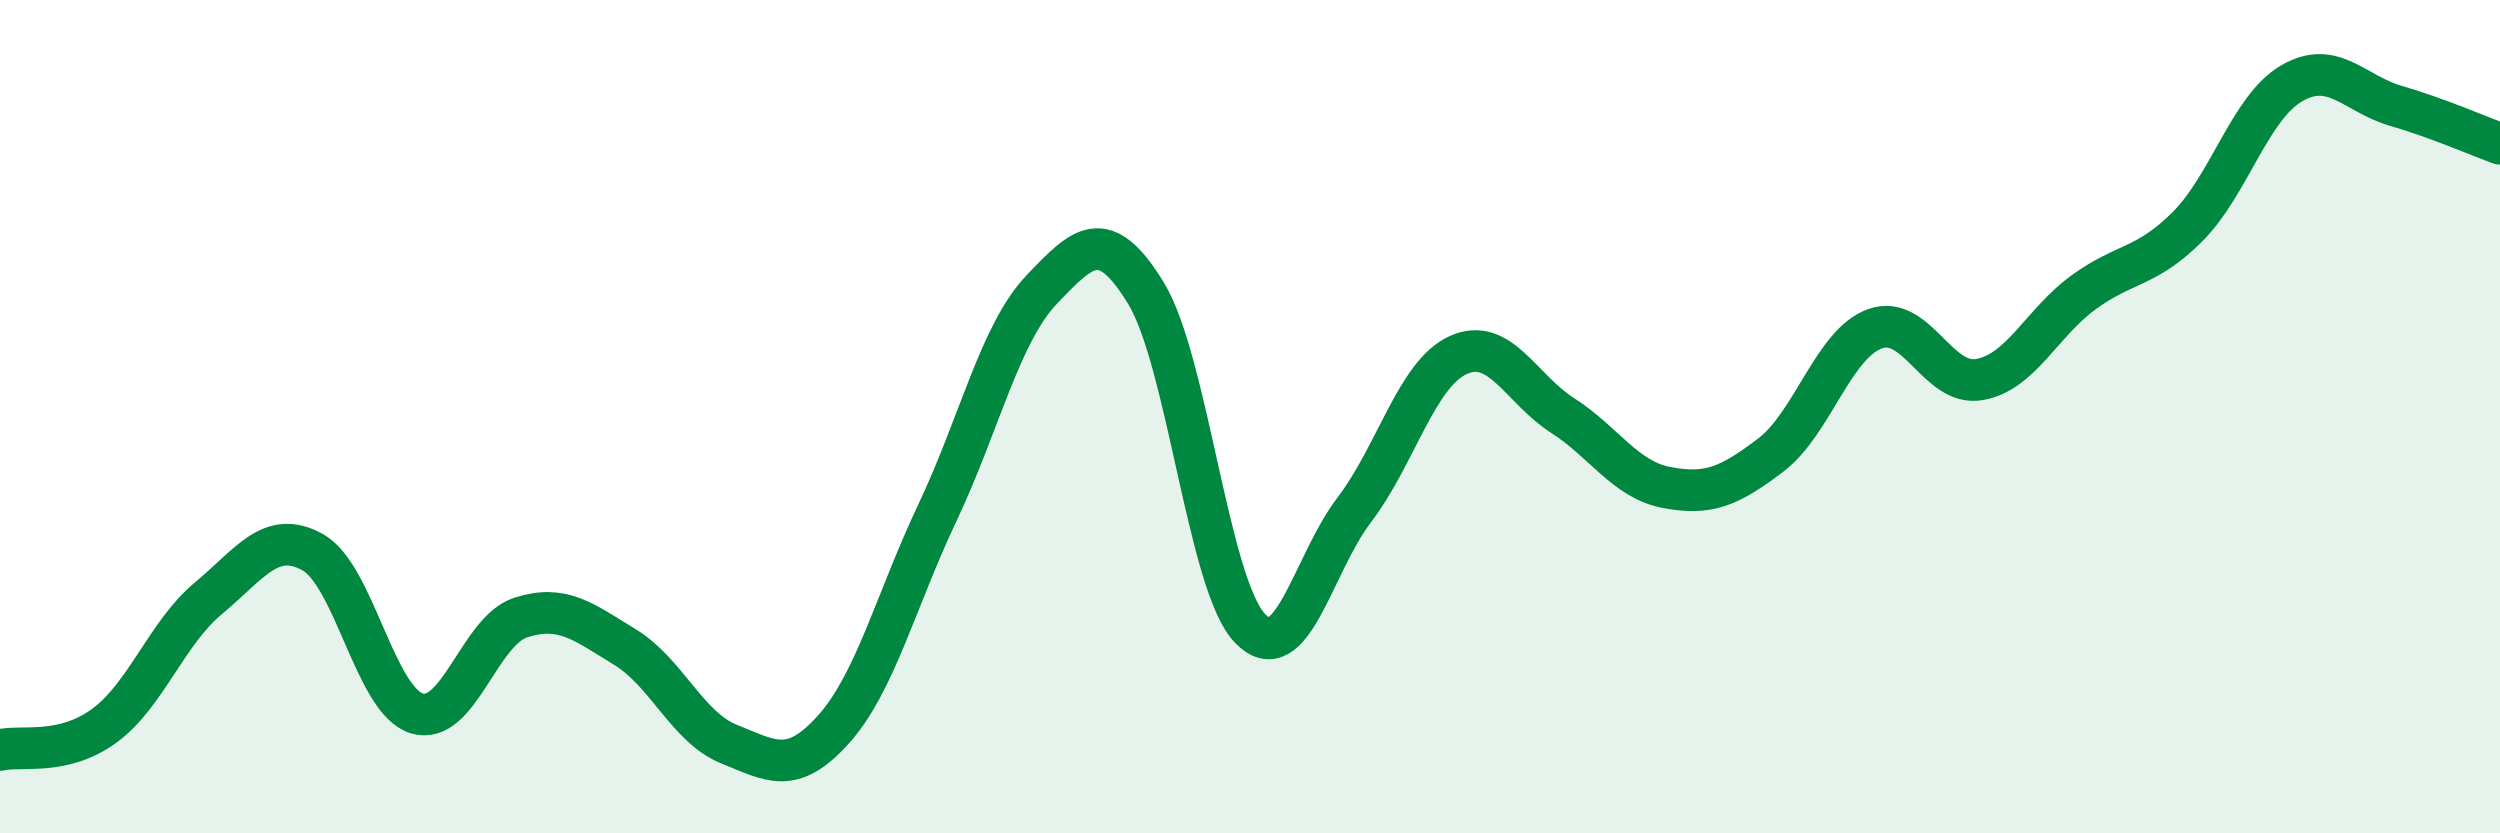
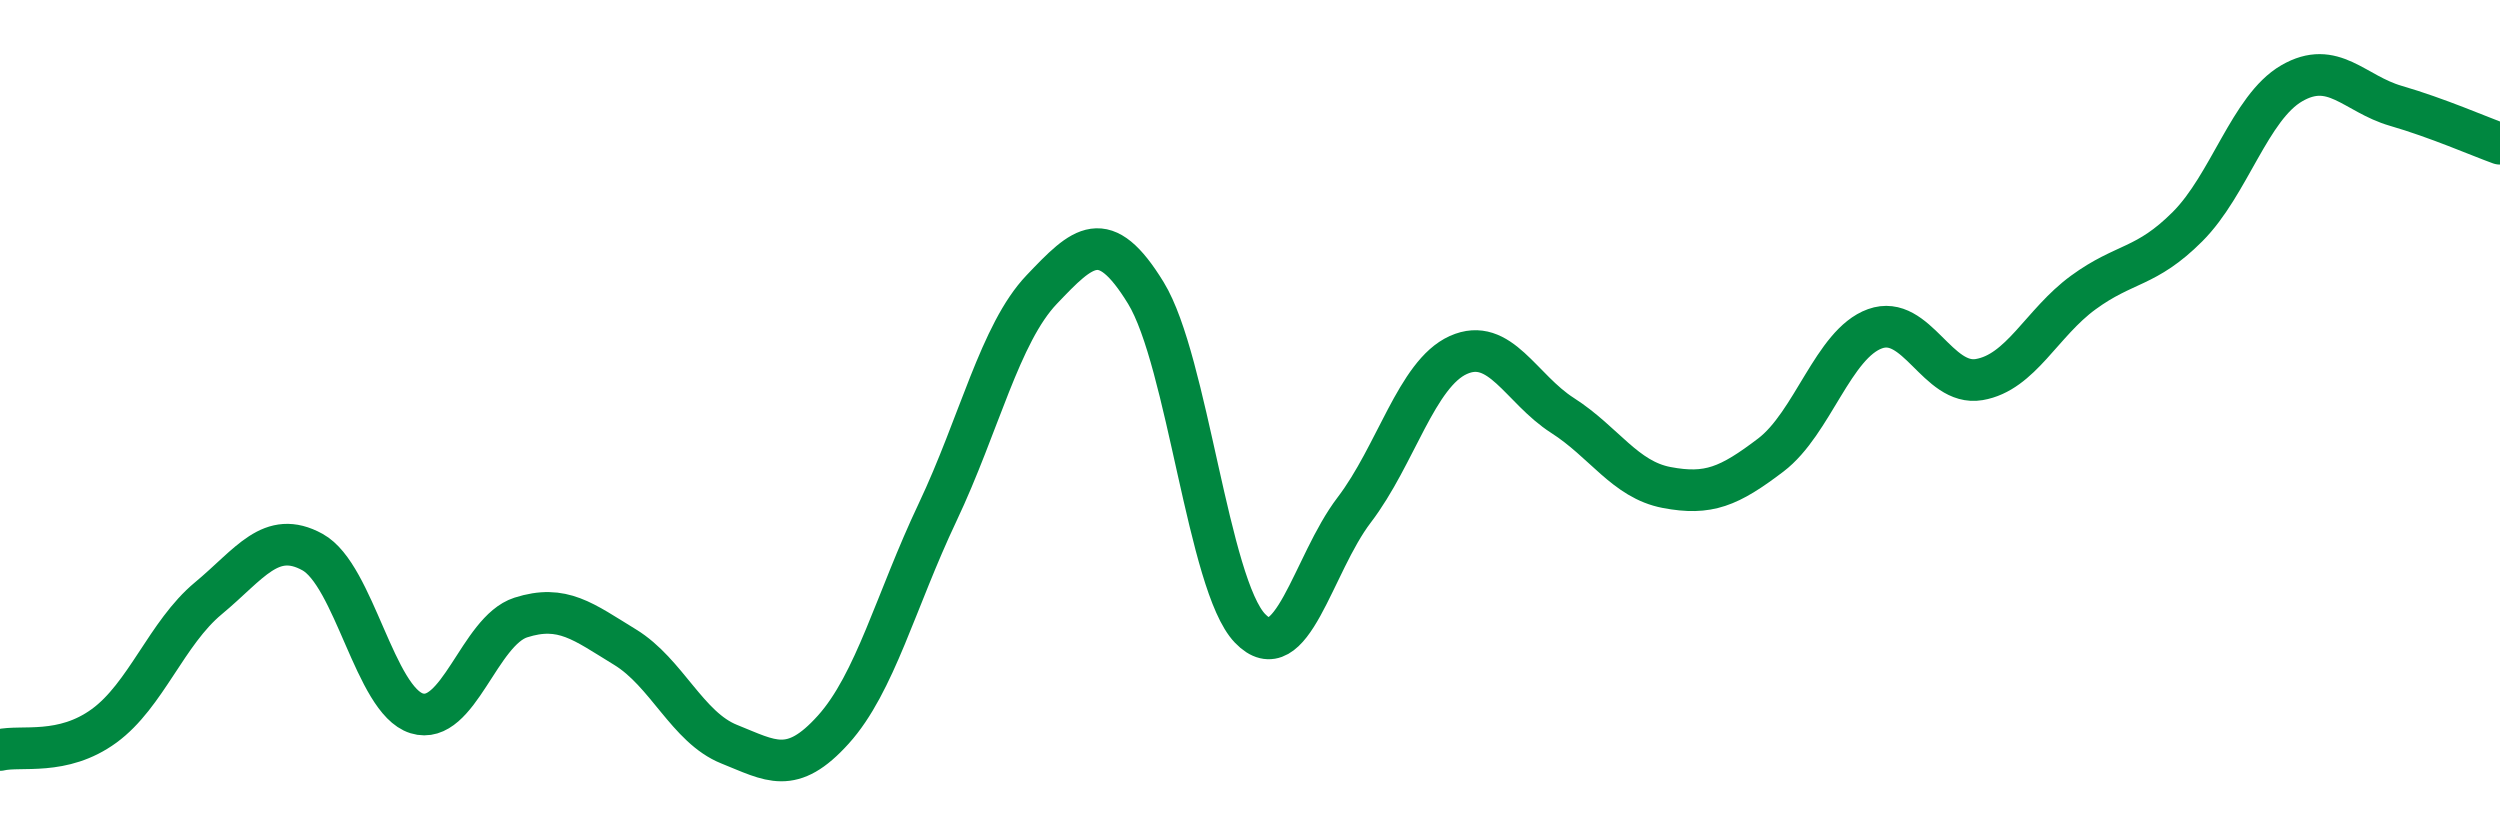
<svg xmlns="http://www.w3.org/2000/svg" width="60" height="20" viewBox="0 0 60 20">
-   <path d="M 0,18 C 0.5,17.88 1.5,18.15 2.5,17.42 C 3.5,16.69 4,15.19 5,14.36 C 6,13.53 6.5,12.7 7.5,13.25 C 8.5,13.8 9,16.81 10,17.12 C 11,17.43 11.5,15.14 12.5,14.82 C 13.5,14.5 14,14.92 15,15.53 C 16,16.14 16.5,17.46 17.5,17.86 C 18.5,18.26 19,18.62 20,17.51 C 21,16.4 21.5,14.41 22.5,12.3 C 23.5,10.19 24,8 25,6.95 C 26,5.9 26.5,5.4 27.5,7.03 C 28.5,8.66 29,14.04 30,15.08 C 31,16.12 31.5,13.55 32.5,12.24 C 33.5,10.93 34,8.97 35,8.52 C 36,8.07 36.5,9.33 37.5,9.97 C 38.5,10.61 39,11.51 40,11.7 C 41,11.89 41.5,11.68 42.5,10.92 C 43.5,10.16 44,8.25 45,7.89 C 46,7.53 46.5,9.28 47.5,9.11 C 48.5,8.94 49,7.75 50,7.02 C 51,6.29 51.5,6.44 52.5,5.44 C 53.5,4.44 54,2.58 55,2 C 56,1.42 56.5,2.25 57.5,2.54 C 58.5,2.83 59.5,3.27 60,3.45L60 20L0 20Z" fill="#008740" opacity="0.1" stroke-linecap="round" stroke-linejoin="round" />
  <path d="M 0,18 C 0.5,17.88 1.5,18.15 2.5,17.42 C 3.5,16.69 4,15.19 5,14.36 C 6,13.53 6.5,12.7 7.5,13.25 C 8.5,13.8 9,16.81 10,17.12 C 11,17.43 11.5,15.14 12.5,14.82 C 13.5,14.5 14,14.92 15,15.53 C 16,16.14 16.5,17.46 17.5,17.86 C 18.5,18.26 19,18.62 20,17.51 C 21,16.4 21.5,14.41 22.5,12.3 C 23.5,10.19 24,8 25,6.95 C 26,5.9 26.5,5.4 27.5,7.03 C 28.5,8.66 29,14.04 30,15.08 C 31,16.12 31.5,13.55 32.5,12.24 C 33.5,10.93 34,8.97 35,8.52 C 36,8.07 36.5,9.33 37.5,9.97 C 38.5,10.61 39,11.51 40,11.7 C 41,11.89 41.5,11.68 42.5,10.92 C 43.5,10.16 44,8.25 45,7.89 C 46,7.53 46.5,9.28 47.5,9.11 C 48.5,8.94 49,7.75 50,7.02 C 51,6.29 51.5,6.44 52.5,5.44 C 53.5,4.44 54,2.58 55,2 C 56,1.42 56.5,2.25 57.5,2.54 C 58.5,2.83 59.5,3.27 60,3.45" stroke="#008740" stroke-width="1" fill="none" stroke-linecap="round" stroke-linejoin="round" />
</svg>